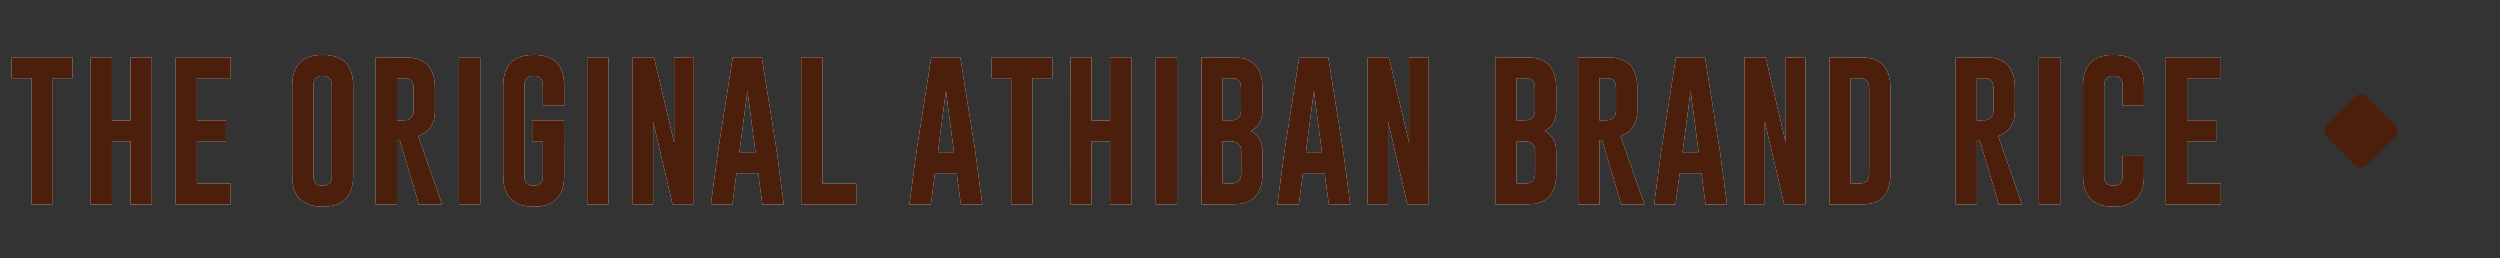
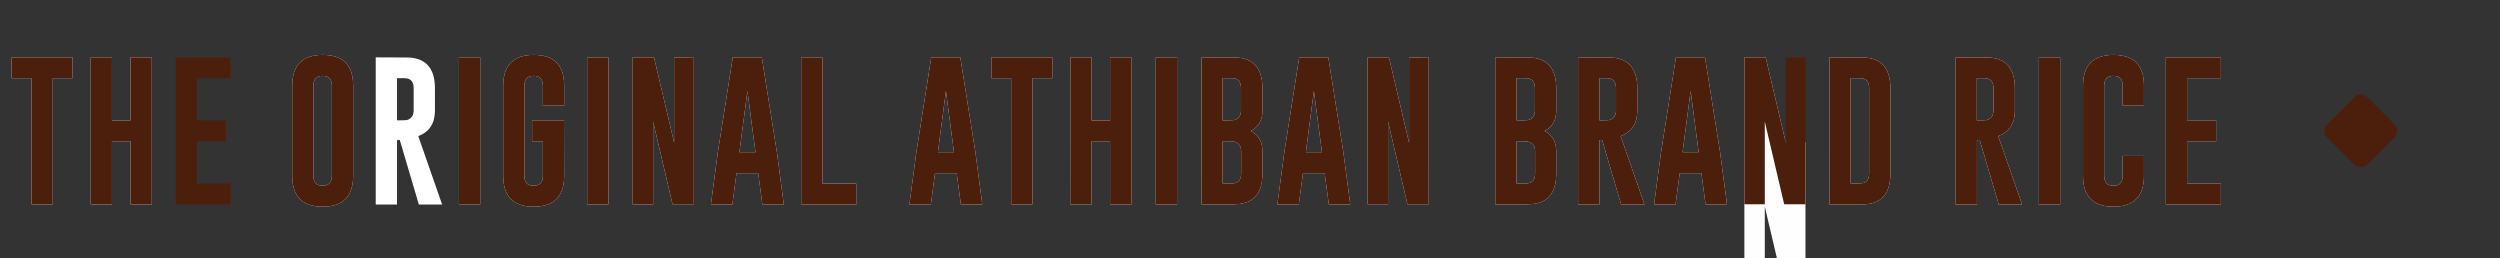
<svg xmlns="http://www.w3.org/2000/svg" version="1.1" id="Layer_2_1_" x="0px" y="0px" viewBox="0 0 1739.3 179.6" style="enable-background:new 0 0 1739.3 179.6;" xml:space="preserve">
  <rect x="0" y="0" width="1739.3" height="179.6" fill="#333333" stroke="none" />
  <style type="text/css">
	.st0{fill:url(#SVGID_1_);}
	.st1{fill:#4C1F0D;}
	.st2{fill:url(#SVGID_3_);}
	.st3{fill:url(#SVGID_5_);}
	.st4{fill:url(#SVGID_7_);}
	.st5{fill:url(#SVGID_9_);}
	.st6{fill:url(#SVGID_11_);}
	.st7{fill:url(#SVGID_13_);}
	.st8{fill:url(#SVGID_15_);}
	.st9{fill:url(#SVGID_17_);}
	.st10{fill:url(#SVGID_19_);}
	.st11{fill:url(#SVGID_21_);}
	.st12{fill:url(#SVGID_23_);}
	.st13{fill:url(#SVGID_25_);}
	.st14{fill:url(#SVGID_27_);}
	.st15{fill:url(#SVGID_29_);}
	.st16{fill:url(#SVGID_31_);}
	.st17{fill:url(#SVGID_33_);}
	.st18{fill:url(#SVGID_35_);}
	.st19{fill:url(#SVGID_37_);}
	.st20{fill:url(#SVGID_39_);}
	.st21{fill:url(#SVGID_41_);}
	.st22{fill:url(#SVGID_43_);}
	.st23{fill:url(#SVGID_45_);}
	.st24{fill:url(#SVGID_47_);}
	.st25{fill:url(#SVGID_49_);}
	.st26{fill:url(#SVGID_51_);}
	.st27{fill:url(#SVGID_53_);}
</style>
  <g>
    <g>
      <g>
        <linearGradient id="SVGID_1_" gradientUnits="userSpaceOnUse" x1="29.318" y1="65.079" x2="29.318" y2="-1336.197" gradientTransform="matrix(1 0 0 -1 0 182)">
          <stop offset="0" style="stop-color:#FFFFFF" />
          <stop offset="0.154" style="stop-color:#FCFCFC" />
          <stop offset="0.283" style="stop-color:#F1F1F1" />
          <stop offset="0.404" style="stop-color:#E0E0E0" />
          <stop offset="0.519" style="stop-color:#C7C7C7" />
          <stop offset="0.63" style="stop-color:#A7A7A7" />
          <stop offset="0.739" style="stop-color:#818181" />
          <stop offset="0.845" style="stop-color:#525252" />
          <stop offset="0.947" style="stop-color:#1E1E1E" />
          <stop offset="1" style="stop-color:#000000" />
        </linearGradient>
        <path class="st0" d="M50.5,39.9v14.5H36.7v87.8H21.9V54.4H8.1V39.9H50.5z" />
      </g>
    </g>
    <path class="st1" d="M50.5,39.9v14.5H36.7v87.8H21.9V54.4H8.1V39.9H50.5z" />
    <g>
      <g>
        <linearGradient id="SVGID_3_" gradientUnits="userSpaceOnUse" x1="84.368" y1="67.564" x2="84.368" y2="-1326.519" gradientTransform="matrix(1 0 0 -1 0 182)">
          <stop offset="0" style="stop-color:#FFFFFF" />
          <stop offset="0.154" style="stop-color:#FCFCFC" />
          <stop offset="0.283" style="stop-color:#F1F1F1" />
          <stop offset="0.404" style="stop-color:#E0E0E0" />
          <stop offset="0.519" style="stop-color:#C7C7C7" />
          <stop offset="0.63" style="stop-color:#A7A7A7" />
          <stop offset="0.739" style="stop-color:#818181" />
          <stop offset="0.845" style="stop-color:#525252" />
          <stop offset="0.947" style="stop-color:#1E1E1E" />
          <stop offset="1" style="stop-color:#000000" />
        </linearGradient>
        <path class="st2" d="M63.1,39.9h14.8v43.9h12.9V39.9h14.8v102.3H90.8V98.3H77.9v43.9H63.1V39.9z" />
      </g>
    </g>
    <path class="st1" d="M63.1,39.9h14.8v43.9h12.9V39.9h14.8v102.3H90.8V98.3H77.9v43.9H63.1V39.9z" />
    <g>
      <g>
        <linearGradient id="SVGID_5_" gradientUnits="userSpaceOnUse" x1="141.368" y1="69.701" x2="141.368" y2="-1326.52" gradientTransform="matrix(1 0 0 -1 0 182)">
          <stop offset="0" style="stop-color:#FFFFFF" />
          <stop offset="0.154" style="stop-color:#FCFCFC" />
          <stop offset="0.283" style="stop-color:#F1F1F1" />
          <stop offset="0.404" style="stop-color:#E0E0E0" />
          <stop offset="0.519" style="stop-color:#C7C7C7" />
          <stop offset="0.63" style="stop-color:#A7A7A7" />
          <stop offset="0.739" style="stop-color:#818181" />
          <stop offset="0.845" style="stop-color:#525252" />
          <stop offset="0.947" style="stop-color:#1E1E1E" />
          <stop offset="1" style="stop-color:#000000" />
        </linearGradient>
-         <path class="st3" d="M122.2,39.9h38.3v14.5H137v29.3h20.2v14.6H137v29.3h23.5v14.6h-38.3V39.9z" />
      </g>
    </g>
    <path class="st1" d="M122.2,39.9h38.3v14.5H137v29.3h20.2v14.6H137v29.3h23.5v14.6h-38.3V39.9z" />
    <g>
      <g>
        <linearGradient id="SVGID_7_" gradientUnits="userSpaceOnUse" x1="224.518" y1="72.612" x2="224.518" y2="-1343.012" gradientTransform="matrix(1 0 0 -1 0 182)">
          <stop offset="0" style="stop-color:#FFFFFF" />
          <stop offset="0.154" style="stop-color:#FCFCFC" />
          <stop offset="0.283" style="stop-color:#F1F1F1" />
          <stop offset="0.404" style="stop-color:#E0E0E0" />
          <stop offset="0.519" style="stop-color:#C7C7C7" />
          <stop offset="0.63" style="stop-color:#A7A7A7" />
          <stop offset="0.739" style="stop-color:#818181" />
          <stop offset="0.845" style="stop-color:#525252" />
          <stop offset="0.947" style="stop-color:#1E1E1E" />
          <stop offset="1" style="stop-color:#000000" />
        </linearGradient>
        <path class="st4" d="M245.7,122.3c0,14.3-7.1,21.5-21.2,21.5s-21.2-7.2-21.2-21.5V59.7c0-14.3,7.1-21.5,21.2-21.5     c14.2,0,21.2,7.2,21.2,21.5V122.3z M230.9,59.7c0-4.6-2.1-6.9-6.4-6.9h-0.1c-4.2,0-6.4,2.3-6.4,6.9v62.6c0,4.6,2.1,6.9,6.4,6.9     s6.5-2.3,6.5-6.9V59.7z" />
      </g>
    </g>
    <path class="st1" d="M245.7,122.3c0,14.3-7.1,21.5-21.2,21.5s-21.2-7.2-21.2-21.5V59.7c0-14.3,7.1-21.5,21.2-21.5   c14.2,0,21.2,7.2,21.2,21.5V122.3z M230.9,59.7c0-4.6-2.1-6.9-6.4-6.9h-0.1c-4.2,0-6.4,2.3-6.4,6.9v62.6c0,4.6,2.1,6.9,6.4,6.9   s6.5-2.3,6.5-6.9V59.7z" />
    <g>
      <g>
        <linearGradient id="SVGID_9_" gradientUnits="userSpaceOnUse" x1="284.518" y1="75.194" x2="284.518" y2="-1316.975" gradientTransform="matrix(1 0 0 -1 0 182)">
          <stop offset="0" style="stop-color:#FFFFFF" />
          <stop offset="0.154" style="stop-color:#FCFCFC" />
          <stop offset="0.283" style="stop-color:#F1F1F1" />
          <stop offset="0.404" style="stop-color:#E0E0E0" />
          <stop offset="0.519" style="stop-color:#C7C7C7" />
          <stop offset="0.63" style="stop-color:#A7A7A7" />
          <stop offset="0.739" style="stop-color:#818181" />
          <stop offset="0.845" style="stop-color:#525252" />
          <stop offset="0.947" style="stop-color:#1E1E1E" />
          <stop offset="1" style="stop-color:#000000" />
        </linearGradient>
        <path class="st5" d="M261.4,39.9l21.5,0.1c13.1,0,19.7,7.2,19.7,21.5v15.4c0,9-3.9,14.9-11.6,17.8l16.6,47.6h-16.2l-13.3-45     l-1.9,0.3v44.7h-14.8V39.9z M276.2,54.4v29.3h3.4c2.1,0,3.5-0.1,4.2-0.4c2.7-1.1,4-3.3,4-6.5V61.4c0-4.7-2.1-7-6.4-7H276.2z" />
      </g>
    </g>
-     <path class="st1" d="M261.4,39.9l21.5,0.1c13.1,0,19.7,7.2,19.7,21.5v15.4c0,9-3.9,14.9-11.6,17.8l16.6,47.6h-16.2l-13.3-45   l-1.9,0.3v44.7h-14.8V39.9z M276.2,54.4v29.3h3.4c2.1,0,3.5-0.1,4.2-0.4c2.7-1.1,4-3.3,4-6.5V61.4c0-4.7-2.1-7-6.4-7H276.2z" />
    <g>
      <g>
        <linearGradient id="SVGID_11_" gradientUnits="userSpaceOnUse" x1="326.718" y1="76.63" x2="326.718" y2="-1331.91" gradientTransform="matrix(1 0 0 -1 0 182)">
          <stop offset="0" style="stop-color:#FFFFFF" />
          <stop offset="0.154" style="stop-color:#FCFCFC" />
          <stop offset="0.283" style="stop-color:#F1F1F1" />
          <stop offset="0.404" style="stop-color:#E0E0E0" />
          <stop offset="0.519" style="stop-color:#C7C7C7" />
          <stop offset="0.63" style="stop-color:#A7A7A7" />
          <stop offset="0.739" style="stop-color:#818181" />
          <stop offset="0.845" style="stop-color:#525252" />
          <stop offset="0.947" style="stop-color:#1E1E1E" />
          <stop offset="1" style="stop-color:#000000" />
        </linearGradient>
        <path class="st6" d="M319.3,39.9h14.8v102.3h-14.8V39.9z" />
      </g>
    </g>
    <path class="st1" d="M319.3,39.9h14.8v102.3h-14.8V39.9z" />
    <g>
      <g>
        <linearGradient id="SVGID_13_" gradientUnits="userSpaceOnUse" x1="371.318" y1="78.275" x2="371.318" y2="-1337.348" gradientTransform="matrix(1 0 0 -1 0 182)">
          <stop offset="0" style="stop-color:#FFFFFF" />
          <stop offset="0.154" style="stop-color:#FCFCFC" />
          <stop offset="0.283" style="stop-color:#F1F1F1" />
          <stop offset="0.404" style="stop-color:#E0E0E0" />
          <stop offset="0.519" style="stop-color:#C7C7C7" />
          <stop offset="0.63" style="stop-color:#A7A7A7" />
          <stop offset="0.739" style="stop-color:#818181" />
          <stop offset="0.845" style="stop-color:#525252" />
          <stop offset="0.947" style="stop-color:#1E1E1E" />
          <stop offset="1" style="stop-color:#000000" />
        </linearGradient>
        <path class="st7" d="M392.5,122.3c0,14.3-7.1,21.5-21.2,21.5s-21.2-7.2-21.2-21.5V59.7c0-14.3,7.1-21.5,21.2-21.5     c14.2,0,21.2,7.2,21.2,21.5v13.8h-14.8V59.7c0-4.6-2.1-6.9-6.4-6.9h-0.1c-4.2,0-6.4,2.3-6.4,6.9v62.6c0,4.6,2.1,6.9,6.4,6.9     s6.5-2.3,6.5-6.9v-24h-7.5V83.7h22.2L392.5,122.3L392.5,122.3z" />
      </g>
    </g>
    <path class="st1" d="M392.5,122.3c0,14.3-7.1,21.5-21.2,21.5s-21.2-7.2-21.2-21.5V59.7c0-14.3,7.1-21.5,21.2-21.5   c14.2,0,21.2,7.2,21.2,21.5v13.8h-14.8V59.7c0-4.6-2.1-6.9-6.4-6.9h-0.1c-4.2,0-6.4,2.3-6.4,6.9v62.6c0,4.6,2.1,6.9,6.4,6.9   s6.5-2.3,6.5-6.9v-24h-7.5V83.7h22.2L392.5,122.3L392.5,122.3z" />
    <g>
      <g>
        <linearGradient id="SVGID_15_" gradientUnits="userSpaceOnUse" x1="415.918" y1="80.052" x2="415.918" y2="-1328.488" gradientTransform="matrix(1 0 0 -1 0 182)">
          <stop offset="0" style="stop-color:#FFFFFF" />
          <stop offset="0.154" style="stop-color:#FCFCFC" />
          <stop offset="0.283" style="stop-color:#F1F1F1" />
          <stop offset="0.404" style="stop-color:#E0E0E0" />
          <stop offset="0.519" style="stop-color:#C7C7C7" />
          <stop offset="0.63" style="stop-color:#A7A7A7" />
          <stop offset="0.739" style="stop-color:#818181" />
          <stop offset="0.845" style="stop-color:#525252" />
          <stop offset="0.947" style="stop-color:#1E1E1E" />
          <stop offset="1" style="stop-color:#000000" />
        </linearGradient>
        <path class="st8" d="M408.5,39.9h14.8v102.3h-14.8V39.9z" />
      </g>
    </g>
    <path class="st1" d="M408.5,39.9h14.8v102.3h-14.8V39.9z" />
    <g>
      <g>
        <linearGradient id="SVGID_17_" gradientUnits="userSpaceOnUse" x1="461.468" y1="81.897" x2="461.468" y2="-1312.185" gradientTransform="matrix(1 0 0 -1 0 182)">
          <stop offset="0" style="stop-color:#FFFFFF" />
          <stop offset="0.154" style="stop-color:#FCFCFC" />
          <stop offset="0.283" style="stop-color:#F1F1F1" />
          <stop offset="0.404" style="stop-color:#E0E0E0" />
          <stop offset="0.519" style="stop-color:#C7C7C7" />
          <stop offset="0.63" style="stop-color:#A7A7A7" />
          <stop offset="0.739" style="stop-color:#818181" />
          <stop offset="0.845" style="stop-color:#525252" />
          <stop offset="0.947" style="stop-color:#1E1E1E" />
          <stop offset="1" style="stop-color:#000000" />
        </linearGradient>
        <path class="st9" d="M440.2,39.9H455l14,59.3V40.1l13.7-0.3v102.3h-14.8l-13.5-57.4v57.5h-14.2V39.9z" />
      </g>
    </g>
    <path class="st1" d="M440.2,39.9H455l14,59.3V40.1l13.7-0.3v102.3h-14.8l-13.5-57.4v57.5h-14.2V39.9z" />
    <g>
      <g>
        <linearGradient id="SVGID_19_" gradientUnits="userSpaceOnUse" x1="519.968" y1="84.396" x2="519.968" y2="-1313.319" gradientTransform="matrix(1 0 0 -1 0 182)">
          <stop offset="0" style="stop-color:#FFFFFF" />
          <stop offset="0.154" style="stop-color:#FCFCFC" />
          <stop offset="0.283" style="stop-color:#F1F1F1" />
          <stop offset="0.404" style="stop-color:#E0E0E0" />
          <stop offset="0.519" style="stop-color:#C7C7C7" />
          <stop offset="0.63" style="stop-color:#A7A7A7" />
          <stop offset="0.739" style="stop-color:#818181" />
          <stop offset="0.845" style="stop-color:#525252" />
          <stop offset="0.947" style="stop-color:#1E1E1E" />
          <stop offset="1" style="stop-color:#000000" />
        </linearGradient>
        <path class="st10" d="M540.5,105.9l4.8,36.3h-14.9l-2.9-21.7h-15.1l-2.9,21.7h-14.9l4.8-36.1l10.4-66.2H530L540.5,105.9z      M525.6,105.9L520,63.3l-5.6,42.6H525.6z" />
      </g>
    </g>
    <path class="st1" d="M540.5,105.9l4.8,36.3h-14.9l-2.9-21.7h-15.1l-2.9,21.7h-14.9l4.8-36.1l10.4-66.2H530L540.5,105.9z    M525.6,105.9L520,63.3l-5.6,42.6H525.6z" />
    <g>
      <g>
        <linearGradient id="SVGID_21_" gradientUnits="userSpaceOnUse" x1="576.568" y1="86.265" x2="576.568" y2="-1309.957" gradientTransform="matrix(1 0 0 -1 0 182)">
          <stop offset="0" style="stop-color:#FFFFFF" />
          <stop offset="0.154" style="stop-color:#FCFCFC" />
          <stop offset="0.283" style="stop-color:#F1F1F1" />
          <stop offset="0.404" style="stop-color:#E0E0E0" />
          <stop offset="0.519" style="stop-color:#C7C7C7" />
          <stop offset="0.63" style="stop-color:#A7A7A7" />
          <stop offset="0.739" style="stop-color:#818181" />
          <stop offset="0.845" style="stop-color:#525252" />
          <stop offset="0.947" style="stop-color:#1E1E1E" />
          <stop offset="1" style="stop-color:#000000" />
        </linearGradient>
        <path class="st11" d="M557.4,142.2V39.9h14.8v87.8h23.5v14.6h-38.3V142.2z" />
      </g>
    </g>
    <path class="st1" d="M557.4,142.2V39.9h14.8v87.8h23.5v14.6h-38.3V142.2z" />
    <g>
      <g>
        <linearGradient id="SVGID_23_" gradientUnits="userSpaceOnUse" x1="658.068" y1="89.656" x2="658.068" y2="-1308.059" gradientTransform="matrix(1 0 0 -1 0 182)">
          <stop offset="0" style="stop-color:#FFFFFF" />
          <stop offset="0.154" style="stop-color:#FCFCFC" />
          <stop offset="0.283" style="stop-color:#F1F1F1" />
          <stop offset="0.404" style="stop-color:#E0E0E0" />
          <stop offset="0.519" style="stop-color:#C7C7C7" />
          <stop offset="0.63" style="stop-color:#A7A7A7" />
          <stop offset="0.739" style="stop-color:#818181" />
          <stop offset="0.845" style="stop-color:#525252" />
          <stop offset="0.947" style="stop-color:#1E1E1E" />
          <stop offset="1" style="stop-color:#000000" />
        </linearGradient>
        <path class="st12" d="M678.6,105.9l4.8,36.3h-14.9l-2.9-21.7h-15.1l-2.9,21.7h-14.9l4.8-36.1l10.4-66.2h20.2L678.6,105.9z      M663.7,105.9l-5.6-42.6l-5.6,42.6H663.7z" />
      </g>
    </g>
    <path class="st1" d="M678.6,105.9l4.8,36.3h-14.9l-2.9-21.7h-15.1l-2.9,21.7h-14.9l4.8-36.1l10.4-66.2h20.2L678.6,105.9z    M663.7,105.9l-5.6-42.6l-5.6,42.6H663.7z" />
    <g>
      <g>
        <linearGradient id="SVGID_25_" gradientUnits="userSpaceOnUse" x1="710.918" y1="91.115" x2="710.918" y2="-1310.161" gradientTransform="matrix(1 0 0 -1 0 182)">
          <stop offset="0" style="stop-color:#FFFFFF" />
          <stop offset="0.154" style="stop-color:#FCFCFC" />
          <stop offset="0.283" style="stop-color:#F1F1F1" />
          <stop offset="0.404" style="stop-color:#E0E0E0" />
          <stop offset="0.519" style="stop-color:#C7C7C7" />
          <stop offset="0.63" style="stop-color:#A7A7A7" />
          <stop offset="0.739" style="stop-color:#818181" />
          <stop offset="0.845" style="stop-color:#525252" />
          <stop offset="0.947" style="stop-color:#1E1E1E" />
          <stop offset="1" style="stop-color:#000000" />
        </linearGradient>
        <path class="st13" d="M732.1,39.9v14.5h-13.8v87.8h-14.8V54.4h-13.8V39.9H732.1z" />
      </g>
    </g>
    <path class="st1" d="M732.1,39.9v14.5h-13.8v87.8h-14.8V54.4h-13.8V39.9H732.1z" />
    <g>
      <g>
        <linearGradient id="SVGID_27_" gradientUnits="userSpaceOnUse" x1="765.868" y1="93.466" x2="765.868" y2="-1300.616" gradientTransform="matrix(1 0 0 -1 0 182)">
          <stop offset="0" style="stop-color:#FFFFFF" />
          <stop offset="0.154" style="stop-color:#FCFCFC" />
          <stop offset="0.283" style="stop-color:#F1F1F1" />
          <stop offset="0.404" style="stop-color:#E0E0E0" />
          <stop offset="0.519" style="stop-color:#C7C7C7" />
          <stop offset="0.63" style="stop-color:#A7A7A7" />
          <stop offset="0.739" style="stop-color:#818181" />
          <stop offset="0.845" style="stop-color:#525252" />
          <stop offset="0.947" style="stop-color:#1E1E1E" />
          <stop offset="1" style="stop-color:#000000" />
        </linearGradient>
        <path class="st14" d="M744.7,39.9h14.7v43.9h12.9V39.9h14.8v102.3h-14.8V98.3h-12.9v43.9h-14.8L744.7,39.9L744.7,39.9z" />
      </g>
    </g>
    <path class="st1" d="M744.7,39.9h14.7v43.9h12.9V39.9h14.8v102.3h-14.8V98.3h-12.9v43.9h-14.8L744.7,39.9L744.7,39.9z" />
    <g>
      <g>
        <linearGradient id="SVGID_29_" gradientUnits="userSpaceOnUse" x1="811.518" y1="95.243" x2="811.518" y2="-1313.297" gradientTransform="matrix(1 0 0 -1 0 182)">
          <stop offset="0" style="stop-color:#FFFFFF" />
          <stop offset="0.154" style="stop-color:#FCFCFC" />
          <stop offset="0.283" style="stop-color:#F1F1F1" />
          <stop offset="0.404" style="stop-color:#E0E0E0" />
          <stop offset="0.519" style="stop-color:#C7C7C7" />
          <stop offset="0.63" style="stop-color:#A7A7A7" />
          <stop offset="0.739" style="stop-color:#818181" />
          <stop offset="0.845" style="stop-color:#525252" />
          <stop offset="0.947" style="stop-color:#1E1E1E" />
          <stop offset="1" style="stop-color:#000000" />
        </linearGradient>
        <path class="st15" d="M804.1,39.9h14.8v102.3h-14.8V39.9z" />
      </g>
    </g>
    <path class="st1" d="M804.1,39.9h14.8v102.3h-14.8V39.9z" />
    <g>
      <g>
        <linearGradient id="SVGID_31_" gradientUnits="userSpaceOnUse" x1="857.118" y1="96.589" x2="857.118" y2="-1308.084" gradientTransform="matrix(1 0 0 -1 0 182)">
          <stop offset="0" style="stop-color:#FFFFFF" />
          <stop offset="0.154" style="stop-color:#FCFCFC" />
          <stop offset="0.283" style="stop-color:#F1F1F1" />
          <stop offset="0.404" style="stop-color:#E0E0E0" />
          <stop offset="0.519" style="stop-color:#C7C7C7" />
          <stop offset="0.63" style="stop-color:#A7A7A7" />
          <stop offset="0.739" style="stop-color:#818181" />
          <stop offset="0.845" style="stop-color:#525252" />
          <stop offset="0.947" style="stop-color:#1E1E1E" />
          <stop offset="1" style="stop-color:#000000" />
        </linearGradient>
        <path class="st16" d="M835.9,39.9l22.7,0.1c13.1,0,19.7,7.2,19.7,21.5v15.4c0,6.7-2.7,11.5-8.1,14.2c5.4,2.8,8.1,7.5,8.1,14.2     v15.4c0,14.3-6.6,21.4-19.7,21.4c-0.2,0-0.5,0-0.9,0.1h-21.8V39.9z M850.6,54.4v29.3h4.6c2.1,0,3.5-0.1,4.2-0.4     c2.7-1.1,4-3.3,4-6.5V61.4c0-4.7-2.1-7-6.4-7H850.6z M850.6,98.3v29.3h6.5c4.3,0,6.4-2.3,6.4-6.9v-15.4c0-3.3-1.3-5.4-4-6.5     c-0.8-0.3-2.2-0.5-4.2-0.5H850.6z" />
      </g>
    </g>
    <path class="st1" d="M835.9,39.9l22.7,0.1c13.1,0,19.7,7.2,19.7,21.5v15.4c0,6.7-2.7,11.5-8.1,14.2c5.4,2.8,8.1,7.5,8.1,14.2v15.4   c0,14.3-6.6,21.4-19.7,21.4c-0.2,0-0.5,0-0.9,0.1h-21.8V39.9z M850.6,54.4v29.3h4.6c2.1,0,3.5-0.1,4.2-0.4c2.7-1.1,4-3.3,4-6.5   V61.4c0-4.7-2.1-7-6.4-7H850.6z M850.6,98.3v29.3h6.5c4.3,0,6.4-2.3,6.4-6.9v-15.4c0-3.3-1.3-5.4-4-6.5c-0.8-0.3-2.2-0.5-4.2-0.5   H850.6z" />
    <g>
      <g>
        <linearGradient id="SVGID_33_" gradientUnits="userSpaceOnUse" x1="914.068" y1="99.411" x2="914.068" y2="-1298.304" gradientTransform="matrix(1 0 0 -1 0 182)">
          <stop offset="0" style="stop-color:#FFFFFF" />
          <stop offset="0.154" style="stop-color:#FCFCFC" />
          <stop offset="0.283" style="stop-color:#F1F1F1" />
          <stop offset="0.404" style="stop-color:#E0E0E0" />
          <stop offset="0.519" style="stop-color:#C7C7C7" />
          <stop offset="0.63" style="stop-color:#A7A7A7" />
          <stop offset="0.739" style="stop-color:#818181" />
          <stop offset="0.845" style="stop-color:#525252" />
          <stop offset="0.947" style="stop-color:#1E1E1E" />
          <stop offset="1" style="stop-color:#000000" />
        </linearGradient>
        <path class="st17" d="M934.6,105.9l4.8,36.3h-14.9l-2.9-21.7h-15.1l-2.9,21.7h-14.9l4.8-36.1l10.4-66.2h20.2L934.6,105.9z      M919.7,105.9l-5.6-42.6l-5.6,42.6H919.7z" />
      </g>
    </g>
    <path class="st1" d="M934.6,105.9l4.8,36.3h-14.9l-2.9-21.7h-15.1l-2.9,21.7h-14.9l4.8-36.1l10.4-66.2h20.2L934.6,105.9z    M919.7,105.9l-5.6-42.6l-5.6,42.6H919.7z" />
    <g>
      <g>
        <linearGradient id="SVGID_35_" gradientUnits="userSpaceOnUse" x1="972.768" y1="101.326" x2="972.768" y2="-1292.757" gradientTransform="matrix(1 0 0 -1 0 182)">
          <stop offset="0" style="stop-color:#FFFFFF" />
          <stop offset="0.154" style="stop-color:#FCFCFC" />
          <stop offset="0.283" style="stop-color:#F1F1F1" />
          <stop offset="0.404" style="stop-color:#E0E0E0" />
          <stop offset="0.519" style="stop-color:#C7C7C7" />
          <stop offset="0.63" style="stop-color:#A7A7A7" />
          <stop offset="0.739" style="stop-color:#818181" />
          <stop offset="0.845" style="stop-color:#525252" />
          <stop offset="0.947" style="stop-color:#1E1E1E" />
          <stop offset="1" style="stop-color:#000000" />
        </linearGradient>
        <path class="st18" d="M951.5,39.9h14.8l14,59.3V40.1l13.7-0.3v102.3h-14.8l-13.5-57.5v57.5h-14.2L951.5,39.9L951.5,39.9z" />
      </g>
    </g>
    <path class="st1" d="M951.5,39.9h14.8l14,59.3V40.1l13.7-0.3v102.3h-14.8l-13.5-57.5v57.5h-14.2L951.5,39.9L951.5,39.9z" />
    <g>
      <g>
        <linearGradient id="SVGID_37_" gradientUnits="userSpaceOnUse" x1="1061.518" y1="104.418" x2="1061.518" y2="-1300.254" gradientTransform="matrix(1 0 0 -1 0 182)">
          <stop offset="0" style="stop-color:#FFFFFF" />
          <stop offset="0.154" style="stop-color:#FCFCFC" />
          <stop offset="0.283" style="stop-color:#F1F1F1" />
          <stop offset="0.404" style="stop-color:#E0E0E0" />
          <stop offset="0.519" style="stop-color:#C7C7C7" />
          <stop offset="0.63" style="stop-color:#A7A7A7" />
          <stop offset="0.739" style="stop-color:#818181" />
          <stop offset="0.845" style="stop-color:#525252" />
          <stop offset="0.947" style="stop-color:#1E1E1E" />
          <stop offset="1" style="stop-color:#000000" />
        </linearGradient>
        <path class="st19" d="M1040.3,39.9L1063,40c13.1,0,19.7,7.2,19.7,21.5v15.4c0,6.7-2.7,11.5-8.1,14.2c5.4,2.8,8.1,7.5,8.1,14.2     v15.4c0,14.3-6.6,21.4-19.7,21.4c-0.2,0-0.5,0-0.9,0.1h-21.8L1040.3,39.9L1040.3,39.9z M1055.1,54.4v29.3h4.6     c2.1,0,3.5-0.1,4.2-0.4c2.7-1.1,4-3.3,4-6.5V61.4c0-4.7-2.1-7-6.4-7H1055.1z M1055.1,98.3v29.3h6.5c4.3,0,6.4-2.3,6.4-6.9v-15.4     c0-3.3-1.3-5.4-4-6.5c-0.8-0.3-2.2-0.5-4.2-0.5H1055.1z" />
      </g>
    </g>
    <path class="st1" d="M1040.3,39.9L1063,40c13.1,0,19.7,7.2,19.7,21.5v15.4c0,6.7-2.7,11.5-8.1,14.2c5.4,2.8,8.1,7.5,8.1,14.2v15.4   c0,14.3-6.6,21.4-19.7,21.4c-0.2,0-0.5,0-0.9,0.1h-21.8L1040.3,39.9L1040.3,39.9z M1055.1,54.4v29.3h4.6c2.1,0,3.5-0.1,4.2-0.4   c2.7-1.1,4-3.3,4-6.5V61.4c0-4.7-2.1-7-6.4-7H1055.1z M1055.1,98.3v29.3h6.5c4.3,0,6.4-2.3,6.4-6.9v-15.4c0-3.3-1.3-5.4-4-6.5   c-0.8-0.3-2.2-0.5-4.2-0.5H1055.1z" />
    <g>
      <g>
        <linearGradient id="SVGID_39_" gradientUnits="userSpaceOnUse" x1="1121.018" y1="106.94" x2="1121.018" y2="-1285.23" gradientTransform="matrix(1 0 0 -1 0 182)">
          <stop offset="0" style="stop-color:#FFFFFF" />
          <stop offset="0.154" style="stop-color:#FCFCFC" />
          <stop offset="0.283" style="stop-color:#F1F1F1" />
          <stop offset="0.404" style="stop-color:#E0E0E0" />
          <stop offset="0.519" style="stop-color:#C7C7C7" />
          <stop offset="0.63" style="stop-color:#A7A7A7" />
          <stop offset="0.739" style="stop-color:#818181" />
          <stop offset="0.845" style="stop-color:#525252" />
          <stop offset="0.947" style="stop-color:#1E1E1E" />
          <stop offset="1" style="stop-color:#000000" />
        </linearGradient>
        <path class="st20" d="M1097.9,39.9l21.5,0.1c13.1,0,19.7,7.2,19.7,21.5v15.4c0,9-3.9,14.9-11.6,17.8l16.6,47.6h-16.2l-13.3-45     l-1.9,0.3v44.7h-14.8L1097.9,39.9L1097.9,39.9z M1112.7,54.4v29.3h3.4c2.1,0,3.5-0.1,4.2-0.4c2.7-1.1,4-3.3,4-6.5V61.4     c0-4.7-2.1-7-6.4-7H1112.7z" />
      </g>
    </g>
    <path class="st1" d="M1097.9,39.9l21.5,0.1c13.1,0,19.7,7.2,19.7,21.5v15.4c0,9-3.9,14.9-11.6,17.8l16.6,47.6h-16.2l-13.3-45   l-1.9,0.3v44.7h-14.8L1097.9,39.9L1097.9,39.9z M1112.7,54.4v29.3h3.4c2.1,0,3.5-0.1,4.2-0.4c2.7-1.1,4-3.3,4-6.5V61.4   c0-4.7-2.1-7-6.4-7H1112.7z" />
    <g>
      <g>
        <linearGradient id="SVGID_41_" gradientUnits="userSpaceOnUse" x1="1176.168" y1="109.397" x2="1176.168" y2="-1288.318" gradientTransform="matrix(1 0 0 -1 0 182)">
          <stop offset="0" style="stop-color:#FFFFFF" />
          <stop offset="0.154" style="stop-color:#FCFCFC" />
          <stop offset="0.283" style="stop-color:#F1F1F1" />
          <stop offset="0.404" style="stop-color:#E0E0E0" />
          <stop offset="0.519" style="stop-color:#C7C7C7" />
          <stop offset="0.63" style="stop-color:#A7A7A7" />
          <stop offset="0.739" style="stop-color:#818181" />
          <stop offset="0.845" style="stop-color:#525252" />
          <stop offset="0.947" style="stop-color:#1E1E1E" />
          <stop offset="1" style="stop-color:#000000" />
        </linearGradient>
        <path class="st21" d="M1196.7,105.9l4.8,36.3h-14.9l-2.9-21.7h-15.1l-2.9,21.7h-14.9l4.8-36.1l10.4-66.2h20.2L1196.7,105.9z      M1181.8,105.9l-5.6-42.6l-5.6,42.6H1181.8z" />
      </g>
    </g>
    <path class="st1" d="M1196.7,105.9l4.8,36.3h-14.9l-2.9-21.7h-15.1l-2.9,21.7h-14.9l4.8-36.1l10.4-66.2h20.2L1196.7,105.9z    M1181.8,105.9l-5.6-42.6l-5.6,42.6H1181.8z" />
    <g>
      <g>
        <linearGradient id="SVGID_43_" gradientUnits="userSpaceOnUse" x1="1234.868" y1="111.287" x2="1234.868" y2="-1282.796" gradientTransform="matrix(1 0 0 -1 0 182)">
          <stop offset="0" style="stop-color:#FFFFFF" />
          <stop offset="0.154" style="stop-color:#FCFCFC" />
          <stop offset="0.283" style="stop-color:#F1F1F1" />
          <stop offset="0.404" style="stop-color:#E0E0E0" />
          <stop offset="0.519" style="stop-color:#C7C7C7" />
          <stop offset="0.63" style="stop-color:#A7A7A7" />
          <stop offset="0.739" style="stop-color:#818181" />
          <stop offset="0.845" style="stop-color:#525252" />
          <stop offset="0.947" style="stop-color:#1E1E1E" />
          <stop offset="1" style="stop-color:#000000" />
        </linearGradient>
-         <path class="st22" d="M1213.6,39.9h14.8l14,59.3V40.1l13.7-0.3v102.3h-14.8l-13.5-57.5v57.5h-14.2V39.9z" />
+         <path class="st22" d="M1213.6,39.9h14.8l14,59.3l13.7-0.3v102.3h-14.8l-13.5-57.5v57.5h-14.2V39.9z" />
      </g>
    </g>
    <path class="st1" d="M1213.6,39.9h14.8l14,59.3V40.1l13.7-0.3v102.3h-14.8l-13.5-57.5v57.5h-14.2V39.9z" />
    <g>
      <g>
        <linearGradient id="SVGID_45_" gradientUnits="userSpaceOnUse" x1="1294.018" y1="113.318" x2="1294.018" y2="-1291.355" gradientTransform="matrix(1 0 0 -1 0 182)">
          <stop offset="0" style="stop-color:#FFFFFF" />
          <stop offset="0.154" style="stop-color:#FCFCFC" />
          <stop offset="0.283" style="stop-color:#F1F1F1" />
          <stop offset="0.404" style="stop-color:#E0E0E0" />
          <stop offset="0.519" style="stop-color:#C7C7C7" />
          <stop offset="0.63" style="stop-color:#A7A7A7" />
          <stop offset="0.739" style="stop-color:#818181" />
          <stop offset="0.845" style="stop-color:#525252" />
          <stop offset="0.947" style="stop-color:#1E1E1E" />
          <stop offset="1" style="stop-color:#000000" />
        </linearGradient>
        <path class="st23" d="M1272.8,39.9l22.7,0.1c13.1,0,19.7,7.2,19.7,21.5v59.3c0,14.3-6.6,21.4-19.7,21.4c-0.2,0-0.5,0-0.9,0.1     h-21.8L1272.8,39.9L1272.8,39.9z M1287.5,54.4v73.2h6.5c4.3,0,6.4-2.3,6.4-6.9V61.4c0-4.7-2.1-7-6.4-7H1287.5z" />
      </g>
    </g>
    <path class="st1" d="M1272.8,39.9l22.7,0.1c13.1,0,19.7,7.2,19.7,21.5v59.3c0,14.3-6.6,21.4-19.7,21.4c-0.2,0-0.5,0-0.9,0.1h-21.8   L1272.8,39.9L1272.8,39.9z M1287.5,54.4v73.2h6.5c4.3,0,6.4-2.3,6.4-6.9V61.4c0-4.7-2.1-7-6.4-7H1287.5z" />
    <g>
      <g>
        <linearGradient id="SVGID_47_" gradientUnits="userSpaceOnUse" x1="1383.718" y1="116.907" x2="1383.718" y2="-1275.263" gradientTransform="matrix(1 0 0 -1 0 182)">
          <stop offset="0" style="stop-color:#FFFFFF" />
          <stop offset="0.154" style="stop-color:#FCFCFC" />
          <stop offset="0.283" style="stop-color:#F1F1F1" />
          <stop offset="0.404" style="stop-color:#E0E0E0" />
          <stop offset="0.519" style="stop-color:#C7C7C7" />
          <stop offset="0.63" style="stop-color:#A7A7A7" />
          <stop offset="0.739" style="stop-color:#818181" />
          <stop offset="0.845" style="stop-color:#525252" />
          <stop offset="0.947" style="stop-color:#1E1E1E" />
          <stop offset="1" style="stop-color:#000000" />
        </linearGradient>
        <path class="st24" d="M1360.6,39.9l21.5,0.1c13.1,0,19.7,7.2,19.7,21.5v15.4c0,9-3.9,14.9-11.6,17.8l16.6,47.6h-16.2l-13.3-45     l-1.9,0.3v44.7h-14.8L1360.6,39.9L1360.6,39.9z M1375.3,54.4v29.3h3.4c2.1,0,3.5-0.1,4.2-0.4c2.7-1.1,4-3.3,4-6.5V61.4     c0-4.7-2.1-7-6.4-7H1375.3z" />
      </g>
    </g>
    <path class="st1" d="M1360.6,39.9l21.5,0.1c13.1,0,19.7,7.2,19.7,21.5v15.4c0,9-3.9,14.9-11.6,17.8l16.6,47.6h-16.2l-13.3-45   l-1.9,0.3v44.7h-14.8L1360.6,39.9L1360.6,39.9z M1375.3,54.4v29.3h3.4c2.1,0,3.5-0.1,4.2-0.4c2.7-1.1,4-3.3,4-6.5V61.4   c0-4.7-2.1-7-6.4-7H1375.3z" />
    <g>
      <g>
        <linearGradient id="SVGID_49_" gradientUnits="userSpaceOnUse" x1="1425.918" y1="118.834" x2="1425.918" y2="-1289.707" gradientTransform="matrix(1 0 0 -1 0 182)">
          <stop offset="0" style="stop-color:#FFFFFF" />
          <stop offset="0.154" style="stop-color:#FCFCFC" />
          <stop offset="0.283" style="stop-color:#F1F1F1" />
          <stop offset="0.404" style="stop-color:#E0E0E0" />
          <stop offset="0.519" style="stop-color:#C7C7C7" />
          <stop offset="0.63" style="stop-color:#A7A7A7" />
          <stop offset="0.739" style="stop-color:#818181" />
          <stop offset="0.845" style="stop-color:#525252" />
          <stop offset="0.947" style="stop-color:#1E1E1E" />
          <stop offset="1" style="stop-color:#000000" />
        </linearGradient>
        <path class="st25" d="M1418.5,39.9h14.8v102.3h-14.8V39.9z" />
      </g>
    </g>
    <path class="st1" d="M1418.5,39.9h14.8v102.3h-14.8V39.9z" />
    <g>
      <g>
        <linearGradient id="SVGID_51_" gradientUnits="userSpaceOnUse" x1="1470.418" y1="120.691" x2="1470.418" y2="-1294.932" gradientTransform="matrix(1 0 0 -1 0 182)">
          <stop offset="0" style="stop-color:#FFFFFF" />
          <stop offset="0.154" style="stop-color:#FCFCFC" />
          <stop offset="0.283" style="stop-color:#F1F1F1" />
          <stop offset="0.404" style="stop-color:#E0E0E0" />
          <stop offset="0.519" style="stop-color:#C7C7C7" />
          <stop offset="0.63" style="stop-color:#A7A7A7" />
          <stop offset="0.739" style="stop-color:#818181" />
          <stop offset="0.845" style="stop-color:#525252" />
          <stop offset="0.947" style="stop-color:#1E1E1E" />
          <stop offset="1" style="stop-color:#000000" />
        </linearGradient>
        <path class="st26" d="M1491.6,122.3c0,14.3-7.1,21.5-21.2,21.5s-21.2-7.2-21.2-21.5V59.7c0-14.3,7.1-21.5,21.2-21.5     c14.2,0,21.2,7.2,21.2,21.5v13.8h-14.8V59.7c0-4.6-2.1-6.9-6.4-6.9h-0.1c-4.2,0-6.4,2.3-6.4,6.9v62.6c0,4.6,2.1,6.9,6.4,6.9     s6.5-2.3,6.5-6.9v-13.8h14.8V122.3z" />
      </g>
    </g>
    <path class="st1" d="M1491.6,122.3c0,14.3-7.1,21.5-21.2,21.5s-21.2-7.2-21.2-21.5V59.7c0-14.3,7.1-21.5,21.2-21.5   c14.2,0,21.2,7.2,21.2,21.5v13.8h-14.8V59.7c0-4.6-2.1-6.9-6.4-6.9h-0.1c-4.2,0-6.4,2.3-6.4,6.9v62.6c0,4.6,2.1,6.9,6.4,6.9   s6.5-2.3,6.5-6.9v-13.8h14.8V122.3z" />
    <g>
      <g>
        <linearGradient id="SVGID_53_" gradientUnits="userSpaceOnUse" x1="1525.968" y1="122.4" x2="1525.968" y2="-1273.822" gradientTransform="matrix(1 0 0 -1 0 182)">
          <stop offset="0" style="stop-color:#FFFFFF" />
          <stop offset="0.154" style="stop-color:#FCFCFC" />
          <stop offset="0.283" style="stop-color:#F1F1F1" />
          <stop offset="0.404" style="stop-color:#E0E0E0" />
          <stop offset="0.519" style="stop-color:#C7C7C7" />
          <stop offset="0.63" style="stop-color:#A7A7A7" />
          <stop offset="0.739" style="stop-color:#818181" />
          <stop offset="0.845" style="stop-color:#525252" />
          <stop offset="0.947" style="stop-color:#1E1E1E" />
          <stop offset="1" style="stop-color:#000000" />
        </linearGradient>
        <path class="st27" d="M1506.8,39.9h38.3v14.5h-23.5v29.3h20.2v14.6h-20.2v29.3h23.5v14.6h-38.3V39.9z" />
      </g>
    </g>
    <path class="st1" d="M1506.8,39.9h38.3v14.5h-23.5v29.3h20.2v14.6h-20.2v29.3h23.5v14.6h-38.3V39.9z" />
  </g>
  <path class="st1" d="M1666.1,95.3l-19.4,19.4c-2.3,2.3-6.1,2.3-8.5,0l-19.4-19.4c-2.3-2.3-2.3-6.1,0-8.5l19.4-19.4  c2.3-2.3,6.1-2.3,8.5,0l19.4,19.4C1668.4,89.1,1668.4,92.9,1666.1,95.3z" />
</svg>